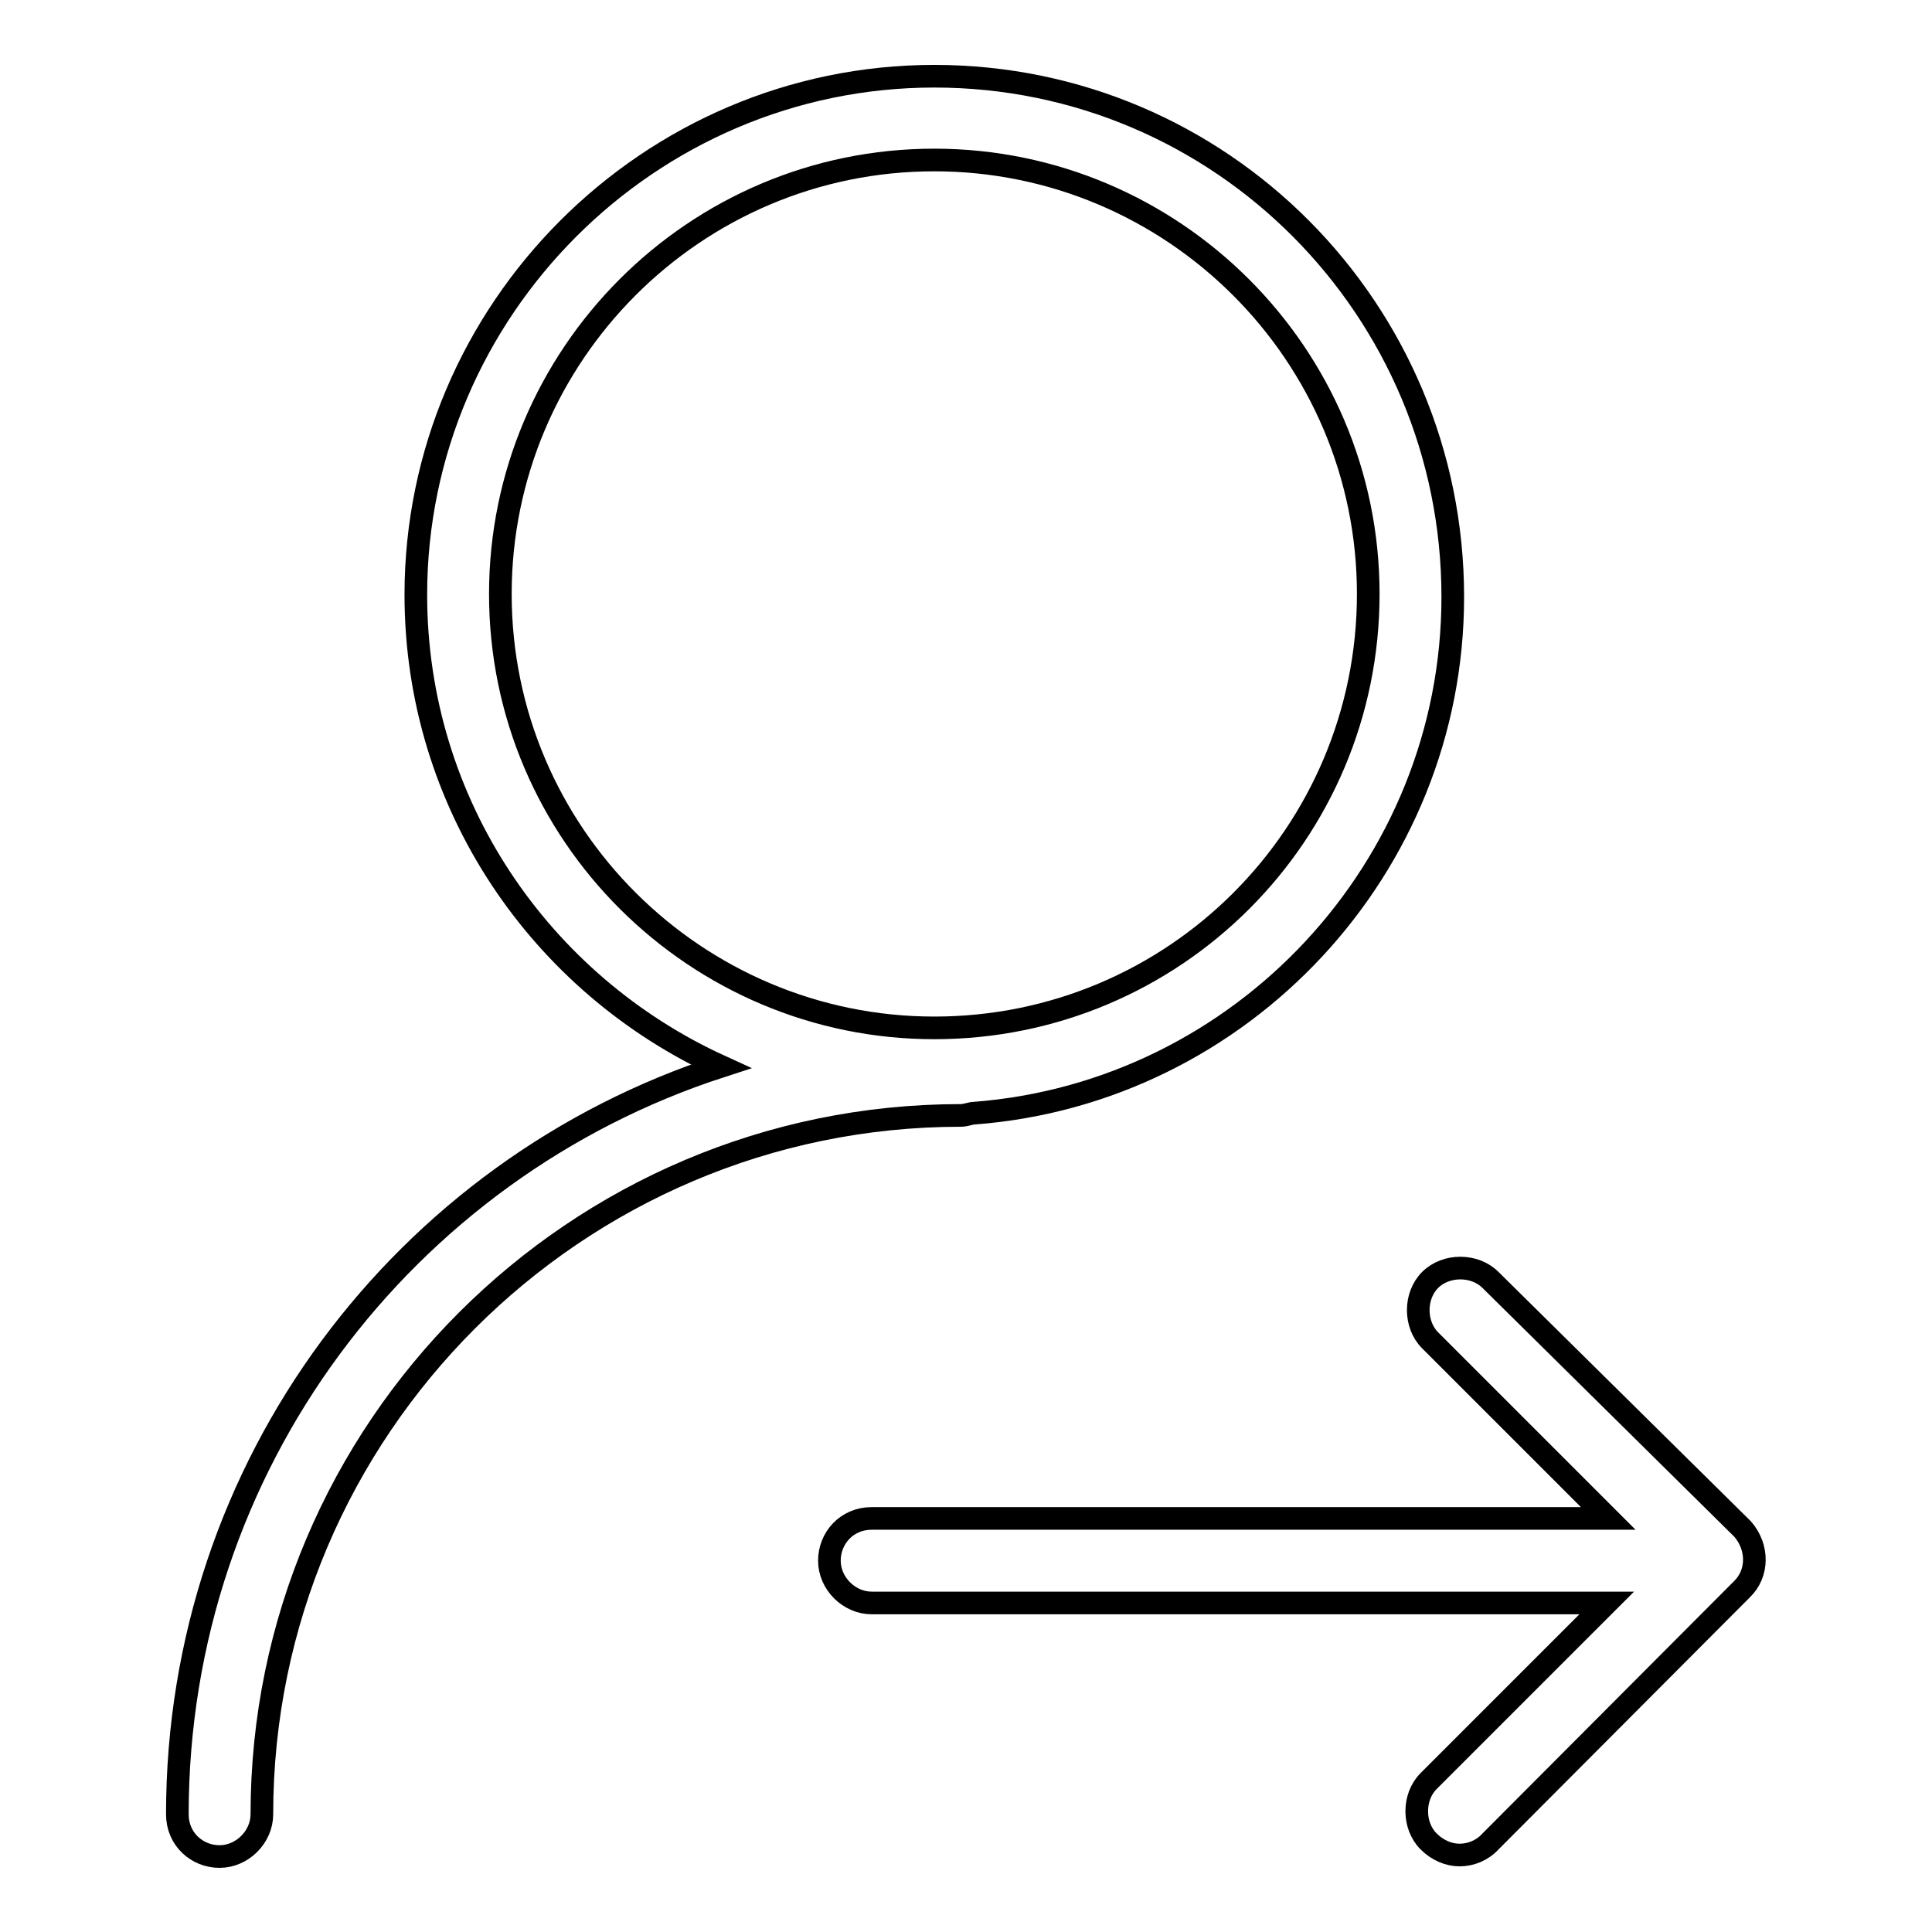
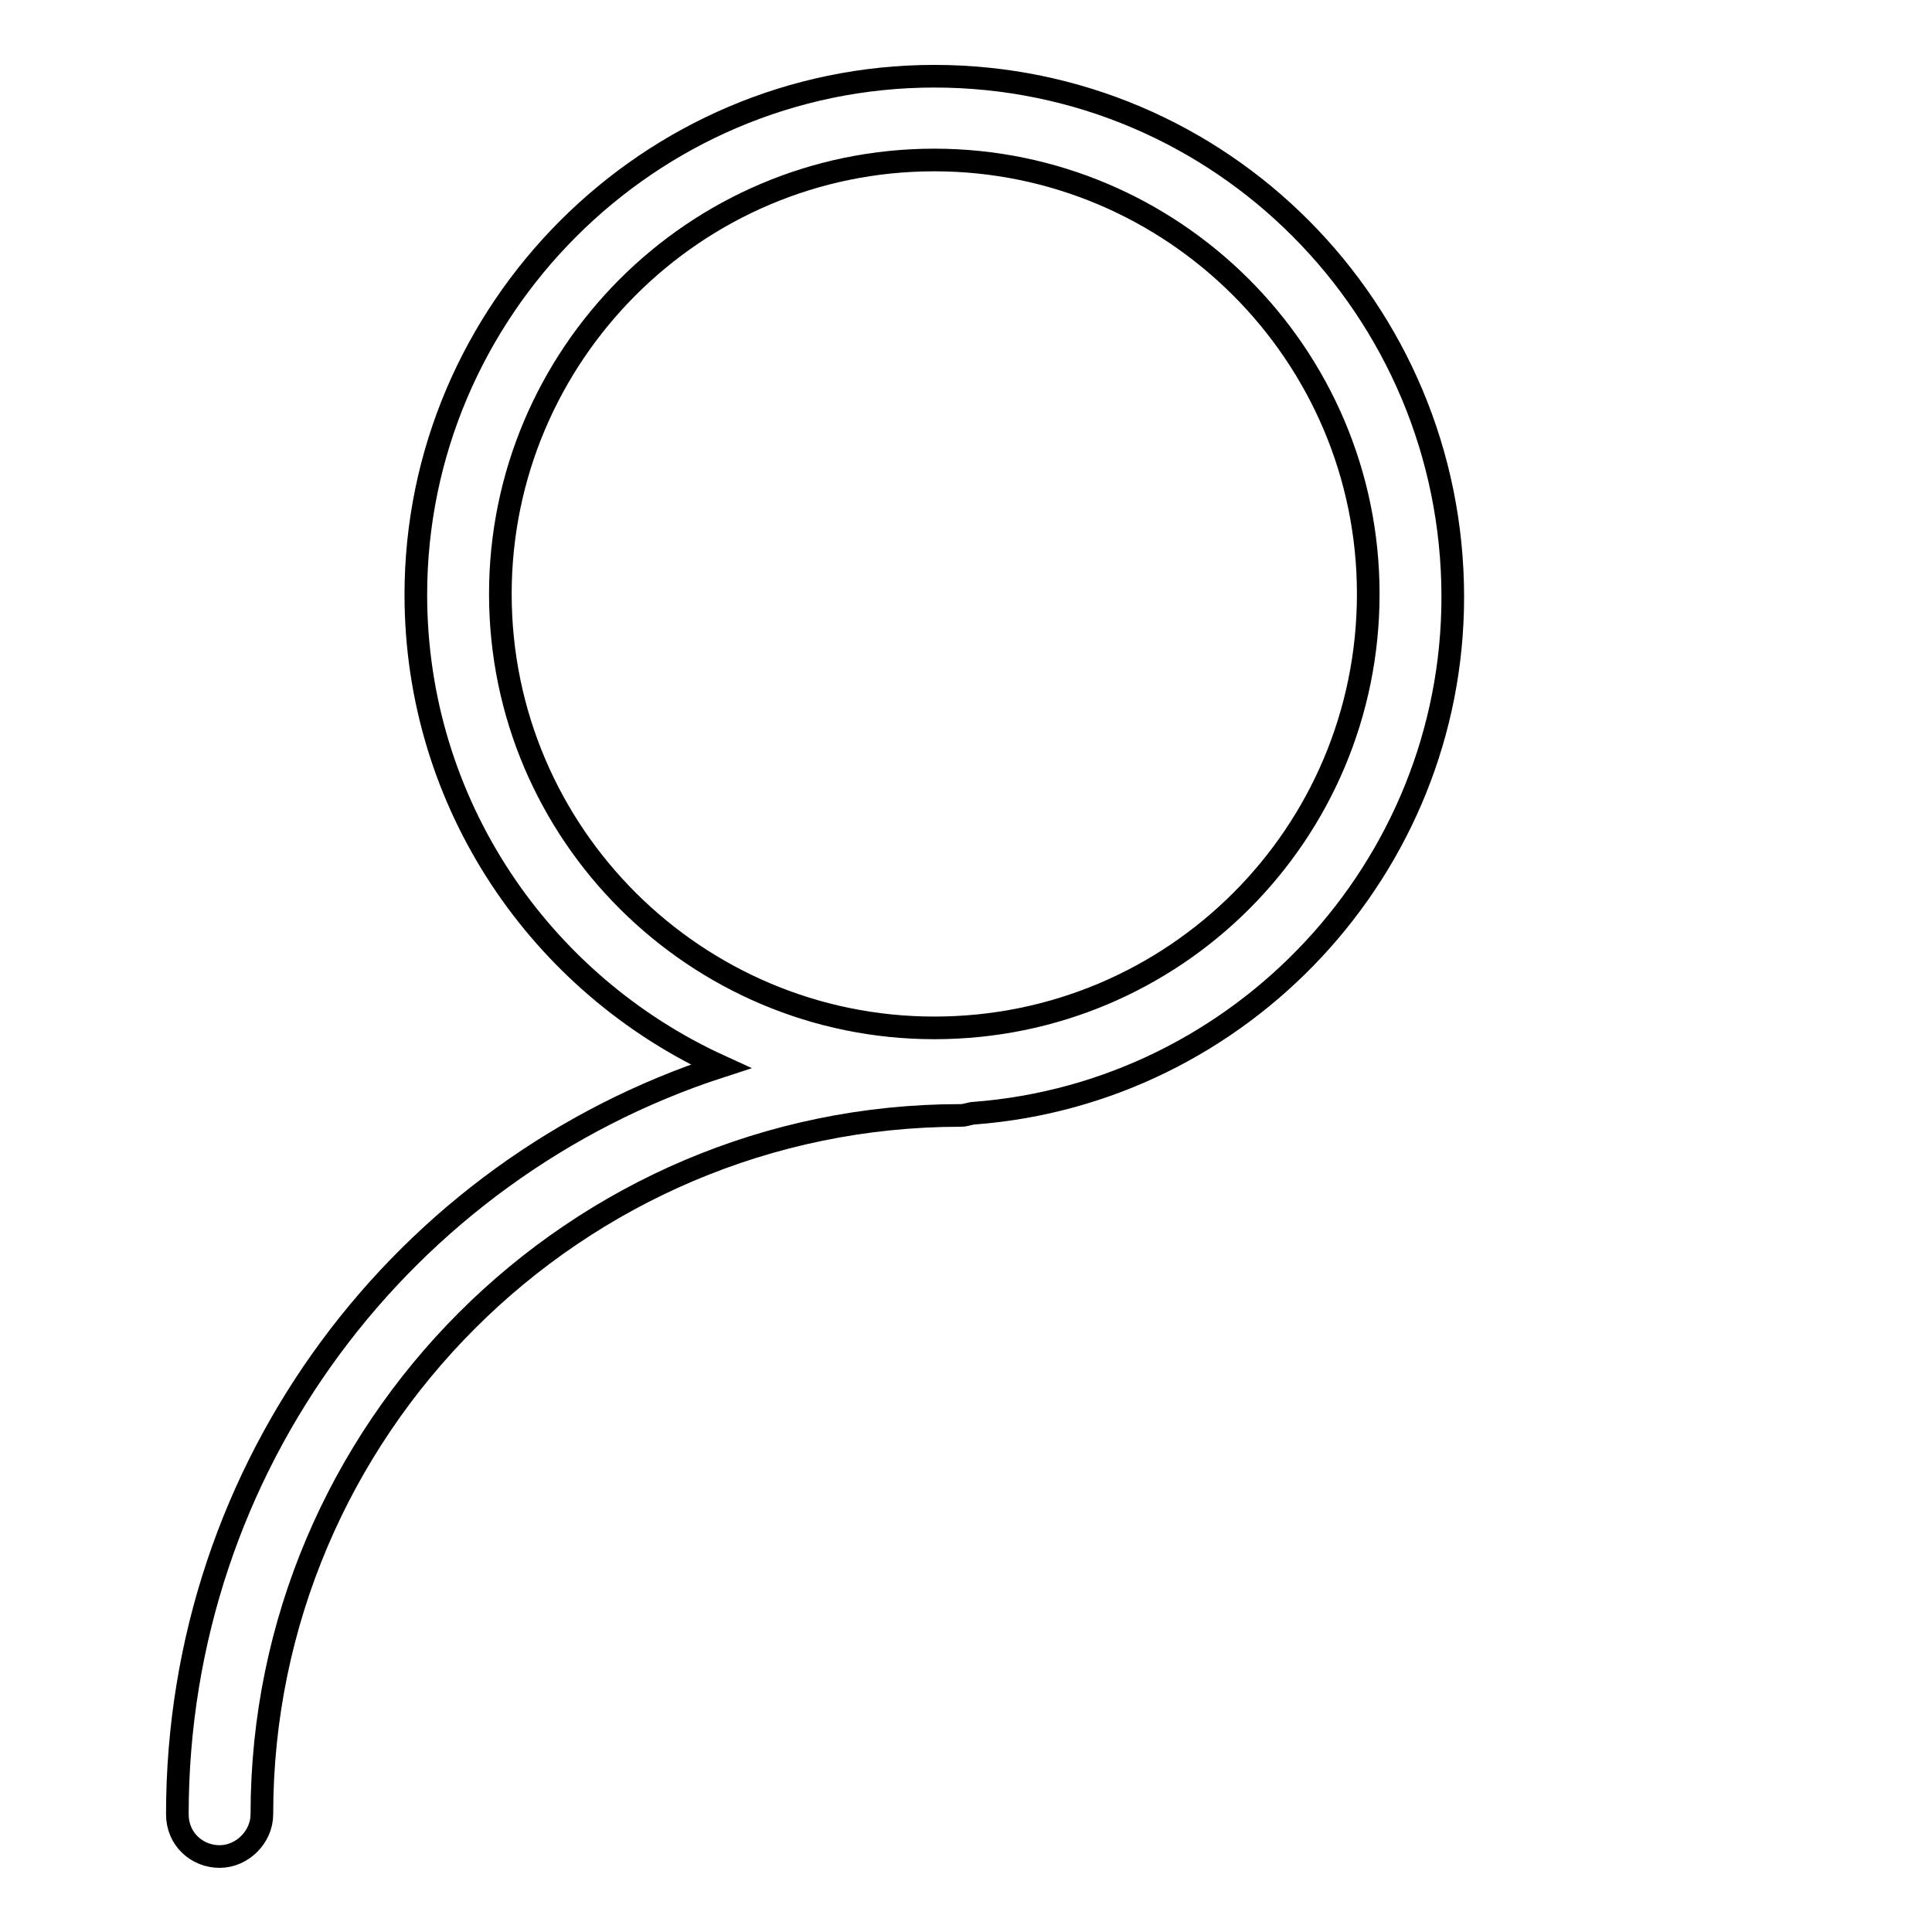
<svg xmlns="http://www.w3.org/2000/svg" version="1.1" x="0px" y="0px" viewBox="0 0 256 256" enable-background="new 0 0 256 256" xml:space="preserve">
  <g>
    <g>
      <path stroke-width="3" fill-opacity="0" stroke="#000000" d="M129.1,147.5c35.4-2.7,63.4-32.5,63.4-68.4c0-38.1-30.7-69-68.7-69c-37.8,0-68.7,31-68.7,68.7c0,27.7,16.5,51.6,40.4,62.5c-41.9,13.6-72,52.8-72,99.1c0,3.3,2.6,5.6,5.6,5.6s5.6-2.6,5.6-5.6c0-51,41.6-92.6,92.6-92.6C128,147.8,128.6,147.5,129.1,147.5z M66.3,78.7c0-31.6,25.7-57.5,57.5-57.5c31.6,0,57.5,25.7,57.5,57.5s-25.7,57.5-57.5,57.5C92.3,136.2,66.3,110.6,66.3,78.7z" />
-       <path stroke-width="3" fill-opacity="0" stroke="#000000" d="M230.9,202.6l-33.4-33c-2.1-2.1-5.9-2.1-8,0c-2.1,2.1-2.1,5.9,0,8l23.6,23.6h-97.6c-3.3,0-5.6,2.6-5.6,5.6c0,3,2.6,5.6,5.6,5.6h97.4L189.3,236c-2.1,2.1-2.1,5.9,0,8c1.2,1.2,2.7,1.8,4.1,1.8c1.5,0,3-0.6,4.1-1.8l33.3-33.4C233,208.5,233,205,230.9,202.6z" />
    </g>
  </g>
</svg>